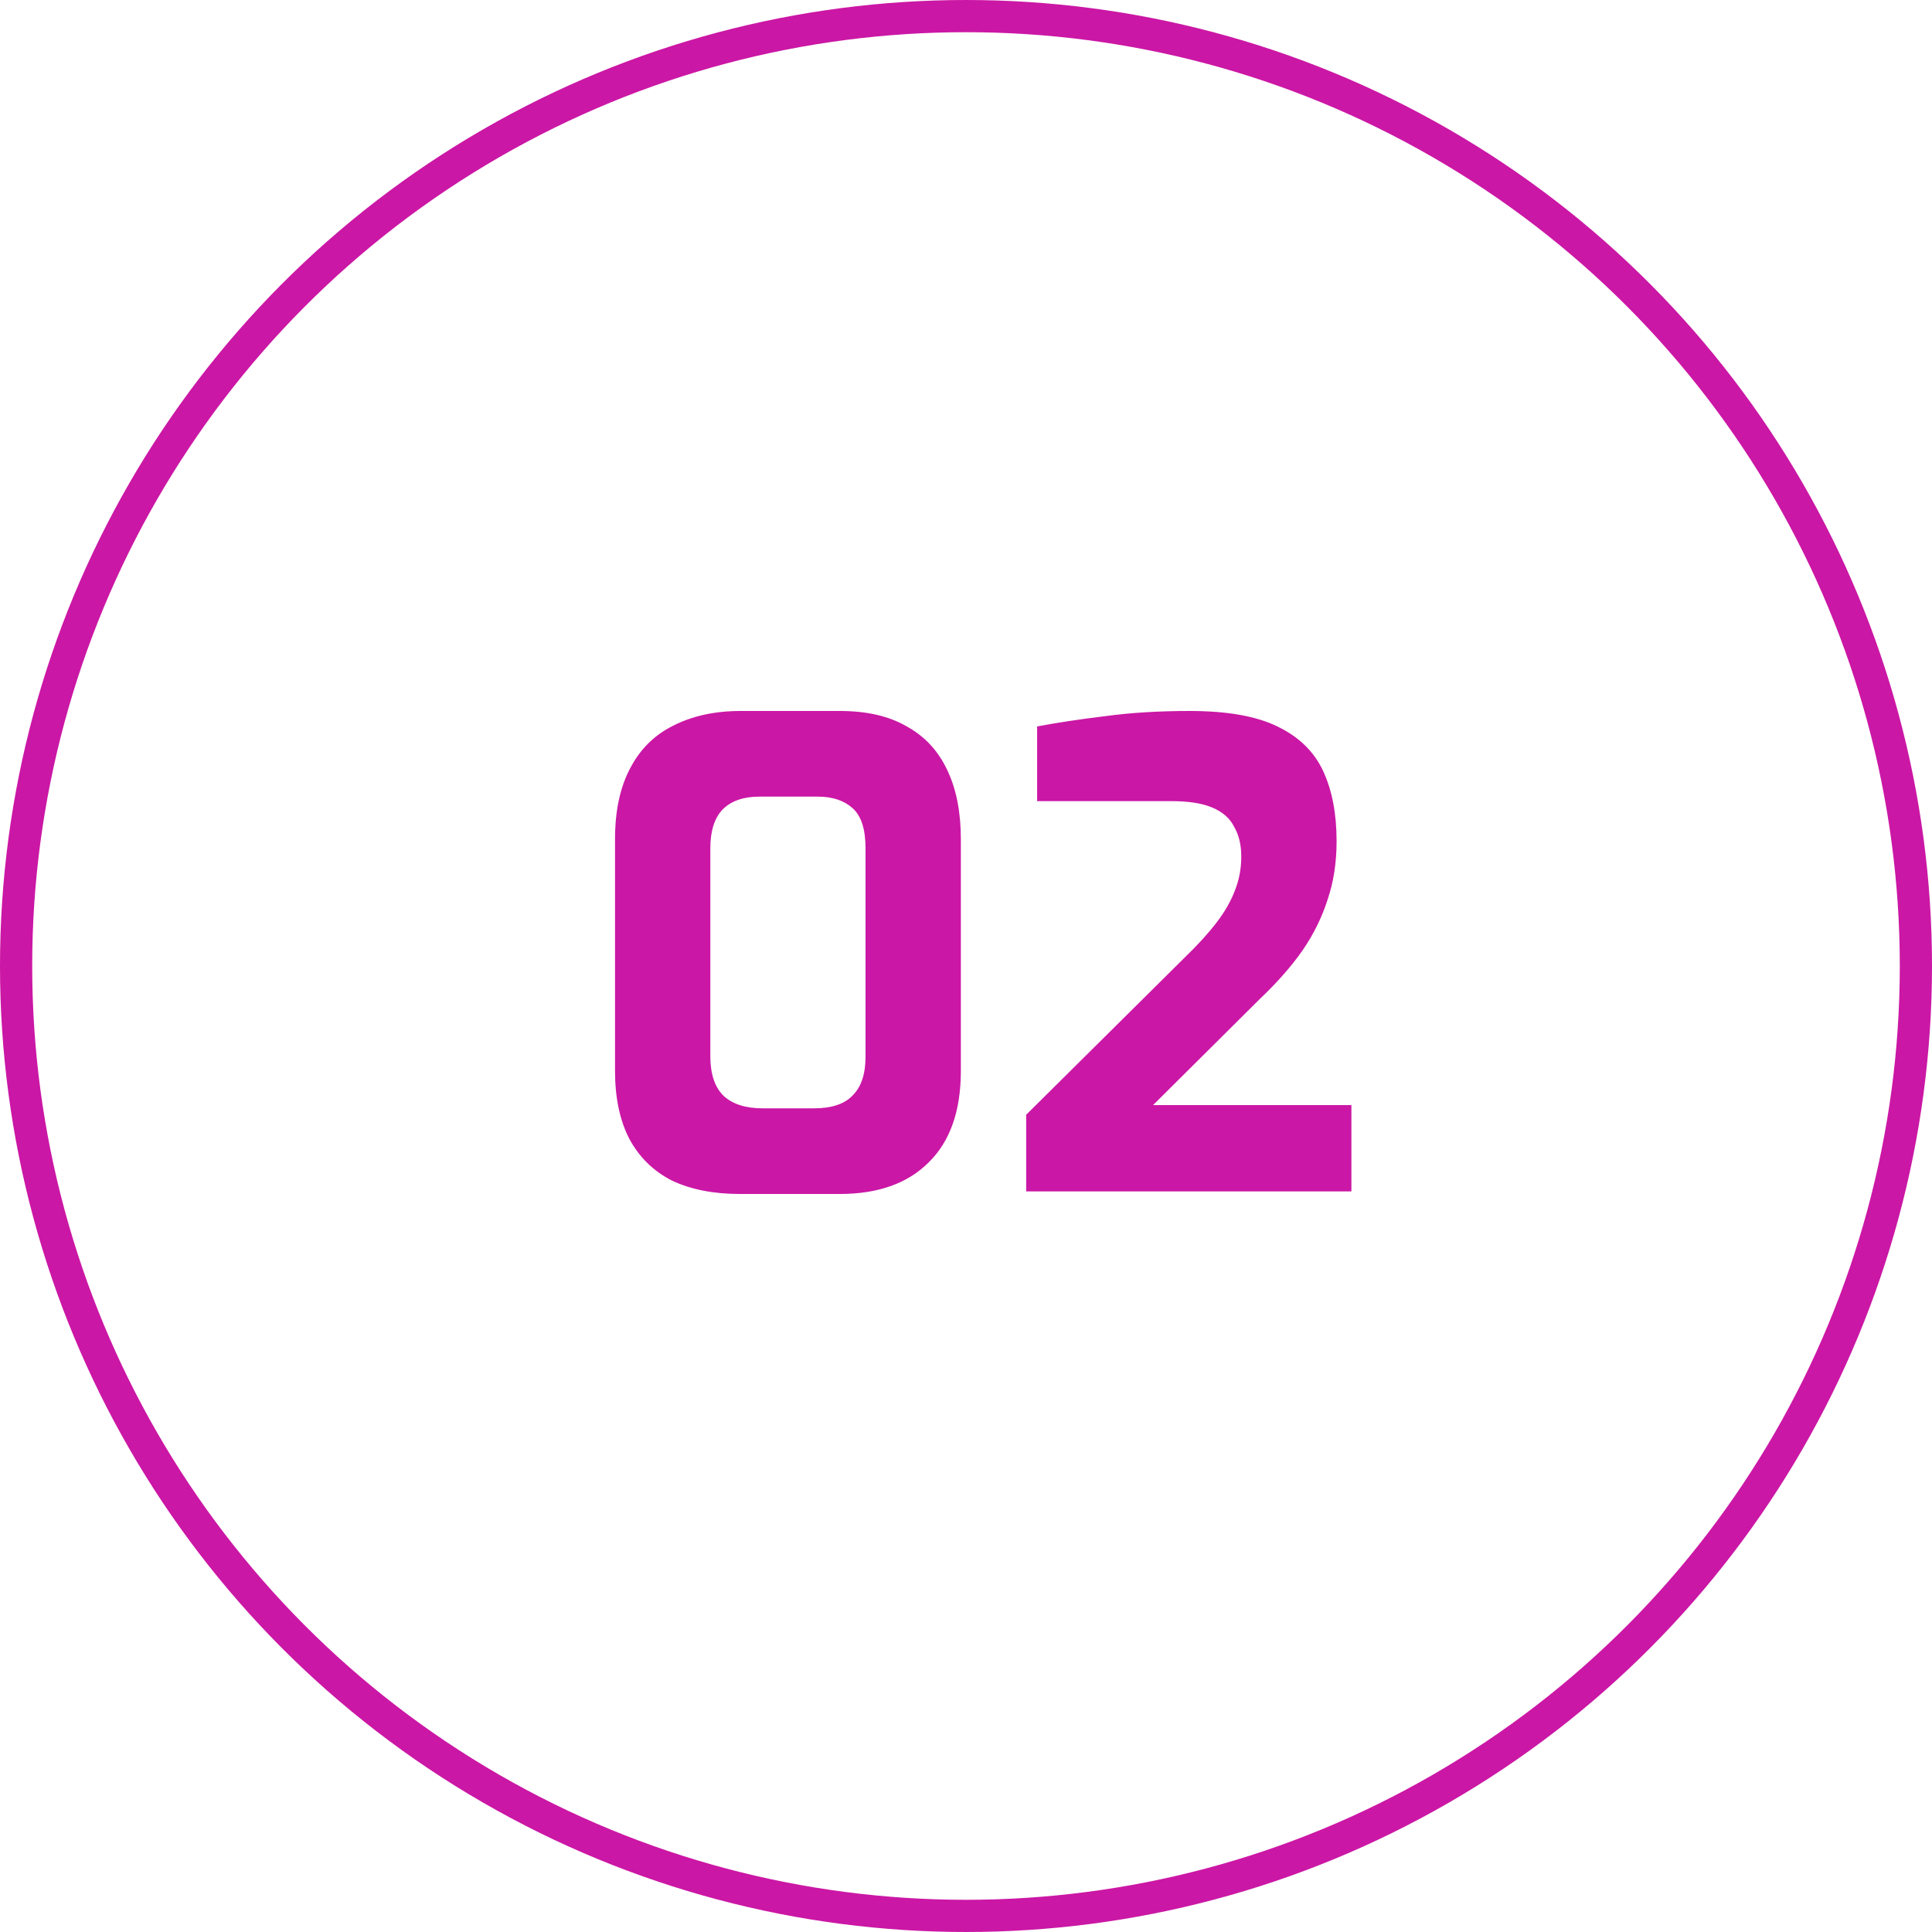
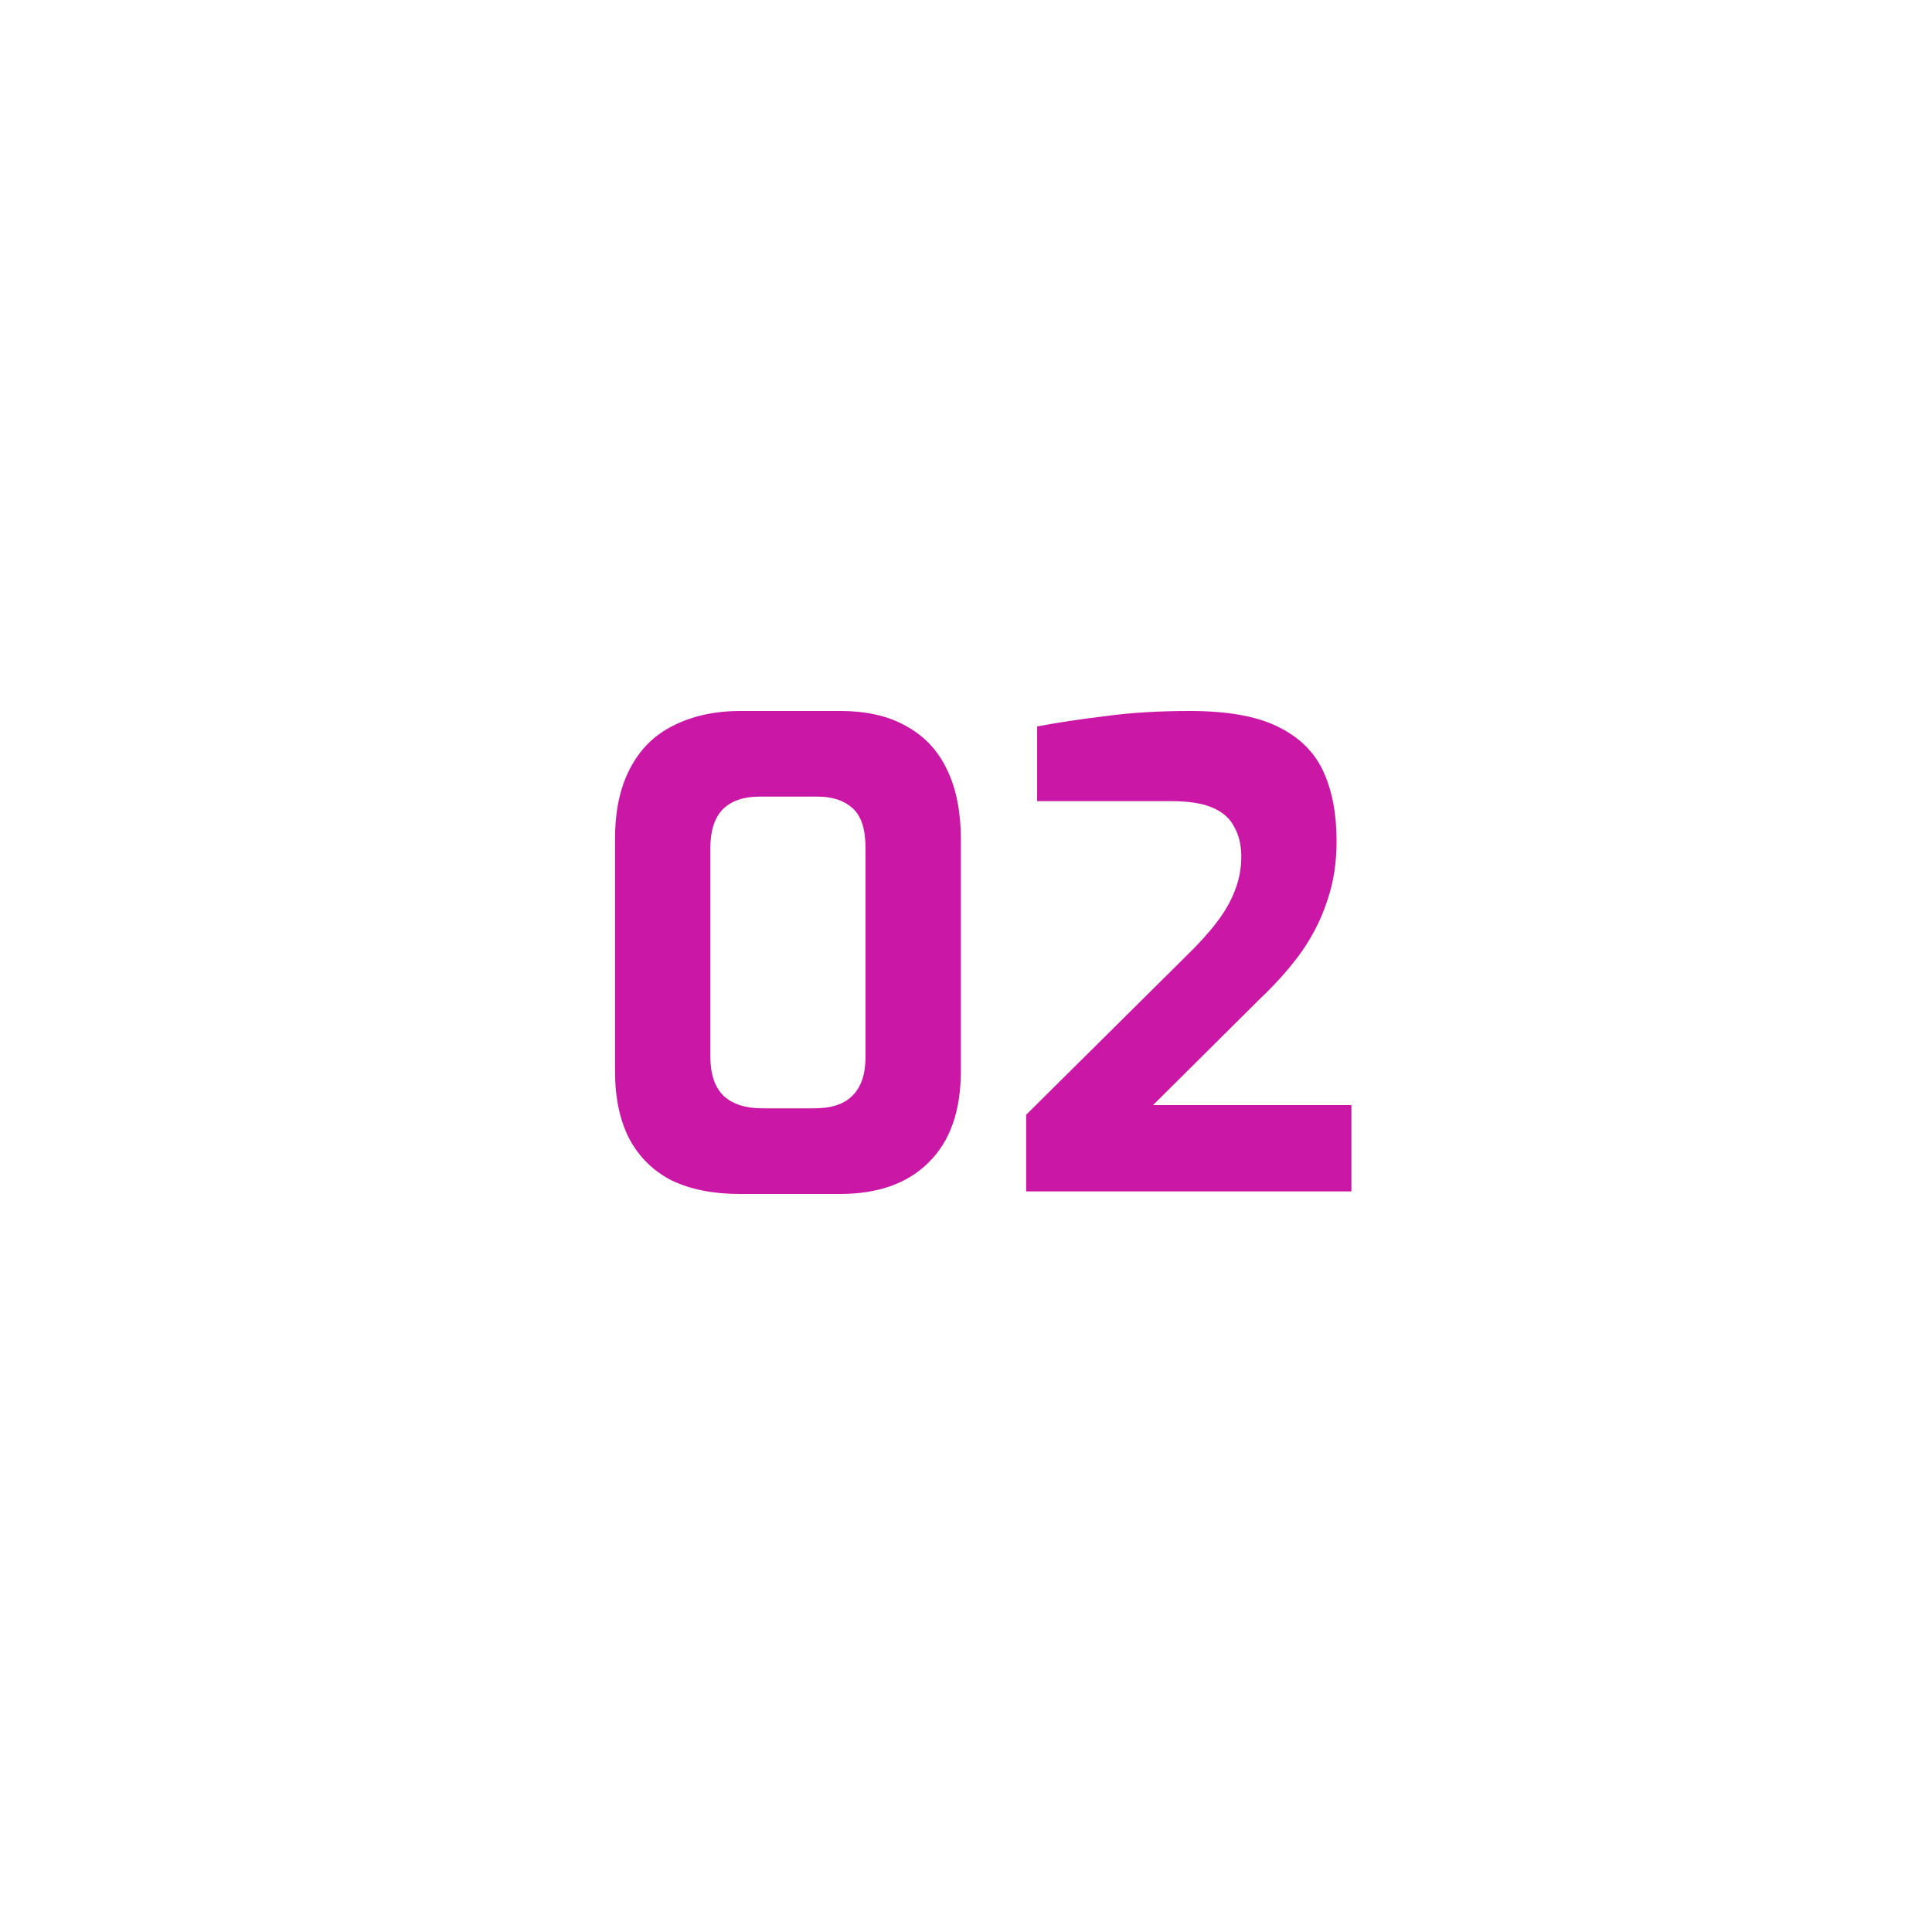
<svg xmlns="http://www.w3.org/2000/svg" width="60" height="60" viewBox="0 0 60 60" fill="none">
  <path d="M22.98 37.08C22.153 37.08 21.447 36.94 20.86 36.66C20.287 36.367 19.847 35.933 19.54 35.36C19.247 34.787 19.1 34.087 19.1 33.26V26.06C19.1 25.193 19.253 24.467 19.56 23.88C19.867 23.28 20.313 22.833 20.9 22.54C21.5 22.233 22.2 22.08 23 22.08H26.08C26.92 22.08 27.613 22.24 28.16 22.56C28.72 22.867 29.14 23.32 29.42 23.92C29.7 24.507 29.84 25.22 29.84 26.06V33.26C29.84 34.5 29.507 35.447 28.84 36.1C28.187 36.753 27.267 37.08 26.08 37.08H22.98ZM23.68 34.42H25.28C25.827 34.42 26.227 34.287 26.48 34.02C26.747 33.753 26.88 33.353 26.88 32.82V26.34C26.88 25.753 26.747 25.34 26.48 25.1C26.213 24.86 25.853 24.74 25.4 24.74H23.58C23.087 24.74 22.707 24.873 22.44 25.14C22.187 25.407 22.06 25.807 22.06 26.34V32.8C22.06 33.36 22.2 33.773 22.48 34.04C22.76 34.293 23.16 34.42 23.68 34.42ZM31.869 37V34.62L36.809 29.72C37.209 29.333 37.536 28.973 37.789 28.64C38.043 28.307 38.229 27.98 38.349 27.66C38.483 27.327 38.549 26.973 38.549 26.6C38.549 26.24 38.476 25.933 38.329 25.68C38.196 25.413 37.969 25.213 37.649 25.08C37.343 24.947 36.916 24.88 36.369 24.88H32.209V22.56C32.849 22.44 33.556 22.333 34.329 22.24C35.116 22.133 35.989 22.08 36.949 22.08C38.109 22.08 39.016 22.24 39.669 22.56C40.336 22.88 40.809 23.34 41.089 23.94C41.369 24.54 41.509 25.267 41.509 26.12C41.509 26.787 41.416 27.393 41.229 27.94C41.056 28.487 40.796 29.013 40.449 29.52C40.103 30.013 39.663 30.513 39.129 31.02L35.809 34.32H41.969V37H31.869Z" fill="#CB17A5" />
-   <circle cx="30" cy="30" r="29.5" stroke="#CB17A5" />
</svg>